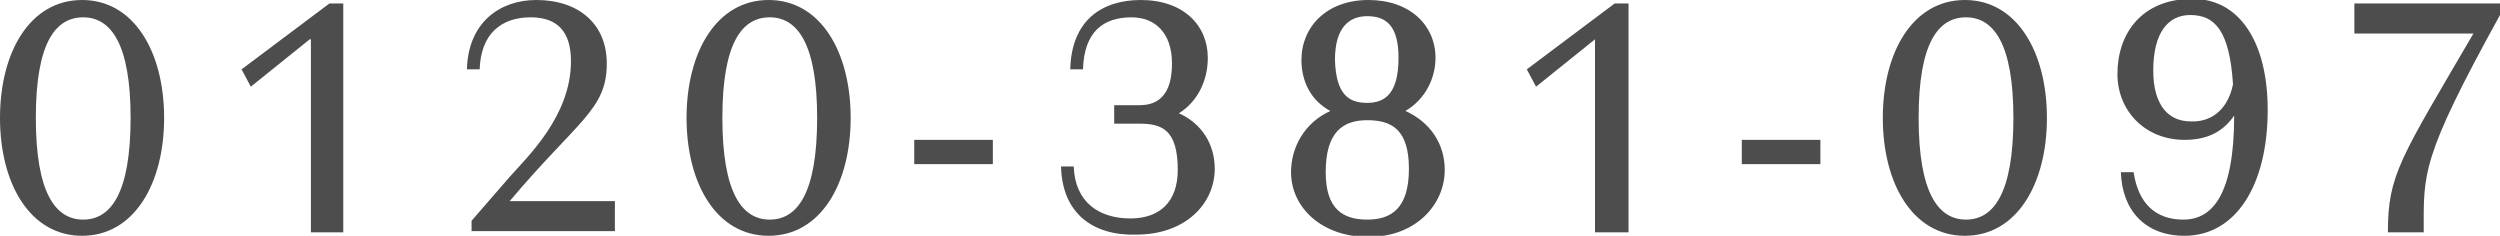
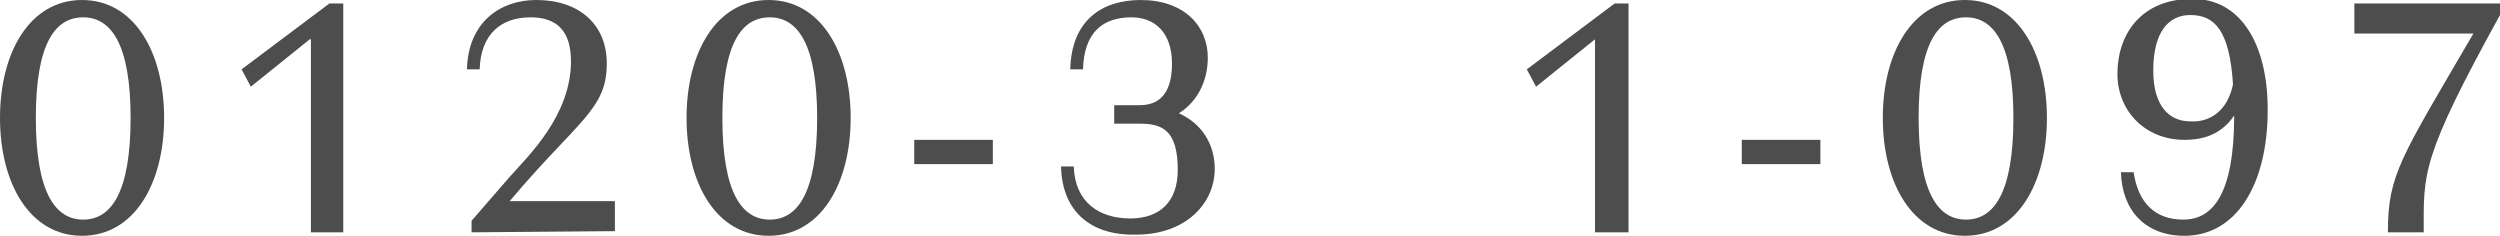
<svg xmlns="http://www.w3.org/2000/svg" version="1.1" id="レイヤー_1" x="0px" y="0px" width="216.3px" height="20.4px" viewBox="0 0 216.3 20.4" style="enable-background:new 0 0 216.3 20.4;" xml:space="preserve">
  <style type="text/css">
	.st0{fill:#4D4D4D;}
</style>
  <g>
    <path class="st0" d="M0,10.2C0,4.5,2.6,0,7.1,0c4.5,0,7.1,4.5,7.1,10.2c0,5.7-2.6,10.2-7.1,10.2C2.6,20.4,0,15.9,0,10.2z M3.1,10.2   c0,6.5,1.7,8.8,4.1,8.8c2.4,0,4.1-2.3,4.1-8.8c0-6.4-1.7-8.7-4.1-8.7C4.8,1.5,3.1,3.7,3.1,10.2z" />
    <path class="st0" d="M26.8,3.4l-5.1,4.1L20.9,6l7.6-5.7h1.2v19.8h-2.8V3.4z" />
-     <path class="st0" d="M40.8,20.1v-1l3.3-3.8c1.6-1.8,5.3-5.3,5.3-10c0-2.6-1.2-3.8-3.5-3.8c-2.5,0-4.3,1.4-4.4,4.5h-1.1   c0.1-4.1,2.9-6,6-6c3.7,0,6.1,2.1,6.1,5.5c0,4-2.5,4.9-8.4,11.9h9.1v2.6H40.8z" />
+     <path class="st0" d="M40.8,20.1v-1l3.3-3.8c1.6-1.8,5.3-5.3,5.3-10c0-2.6-1.2-3.8-3.5-3.8c-2.5,0-4.3,1.4-4.4,4.5h-1.1   c0.1-4.1,2.9-6,6-6c3.7,0,6.1,2.1,6.1,5.5c0,4-2.5,4.9-8.4,11.9h9.1v2.6z" />
    <path class="st0" d="M59.4,10.2C59.4,4.5,62,0,66.5,0c4.5,0,7.1,4.5,7.1,10.2c0,5.7-2.6,10.2-7.1,10.2C62,20.4,59.4,15.9,59.4,10.2   z M62.5,10.2c0,6.5,1.7,8.8,4.1,8.8c2.4,0,4.1-2.3,4.1-8.8c0-6.4-1.7-8.7-4.1-8.7C64.2,1.5,62.5,3.7,62.5,10.2z" />
    <path class="st0" d="M79.1,14.2v-2.1h6.8v2.1H79.1z" />
    <path class="st0" d="M91.8,14.4h1.1c0.1,3.1,2.2,4.5,4.9,4.5c2.5,0,4.1-1.4,4.1-4.2c0-3.5-1.4-4-3.3-4h-2.2V9.1h2.2   c1.7,0,2.8-1,2.8-3.6c0-2.7-1.5-4-3.5-4c-2.4,0-4.1,1.2-4.2,4.5h-1.1c0.1-4.3,2.8-6,6.1-6c3.7,0,5.8,2.2,5.8,5c0,2-0.9,3.8-2.5,4.8   c2,0.9,3.1,2.7,3.1,4.8c0,3-2.5,5.7-6.8,5.7C94.6,20.4,91.9,18.5,91.8,14.4z" />
-     <path class="st0" d="M111.7,14.9c0-2.2,1.2-4.3,3.4-5.3c-1.7-0.9-2.5-2.6-2.5-4.4c0-2.9,2.2-5.2,5.8-5.2s5.8,2.2,5.8,5   c0,1.8-0.9,3.6-2.6,4.6c2.2,1,3.4,2.9,3.4,5.1c0,3-2.5,5.8-6.6,5.8S111.7,17.9,111.7,14.9z M118.3,19c2.1,0,3.6-1,3.6-4.4   c0-3.4-1.5-4.2-3.6-4.2c-2.1,0-3.6,1-3.6,4.5C114.7,18.1,116.2,19,118.3,19z M118.3,8.9c1.6,0,2.7-0.9,2.7-3.9   c0-2.8-1.1-3.6-2.7-3.6c-1.6,0-2.8,1-2.8,3.8C115.6,8.2,116.7,8.9,118.3,8.9z" />
    <path class="st0" d="M138,3.4l-5.1,4.1L132.1,6l7.6-5.7h1.2v19.8H138V3.4z" />
    <path class="st0" d="M150.7,14.2v-2.1h6.8v2.1H150.7z" />
    <path class="st0" d="M162.9,10.2c0-5.7,2.6-10.2,7.1-10.2c4.5,0,7.1,4.5,7.1,10.2c0,5.7-2.6,10.2-7.1,10.2   C165.5,20.4,162.9,15.9,162.9,10.2z M166,10.2c0,6.5,1.7,8.8,4.1,8.8c2.4,0,4.1-2.3,4.1-8.8c0-6.4-1.7-8.7-4.1-8.7   C167.7,1.5,166,3.7,166,10.2z" />
    <path class="st0" d="M183.5,14.9h1.1c0.4,2.7,1.9,4.1,4.3,4.1c2.5,0,4.4-2.1,4.4-9c-1.1,1.6-2.6,2.1-4.3,2.1   c-3.4,0-5.8-2.5-5.8-5.7c0-3.5,2.1-6.5,6.5-6.5c4.1,0,6.5,3.8,6.5,9.6c0,6.6-2.8,10.9-7.2,10.9C185.6,20.4,183.6,18.2,183.5,14.9z    M193.2,7.3c-0.3-4.7-1.6-6-3.7-6c-1.9,0-3.2,1.5-3.2,4.8c0,3.1,1.4,4.4,3.2,4.4C191.1,10.6,192.7,9.7,193.2,7.3z" />
    <path class="st0" d="M206.6,20.1c0-5,1.1-6.4,7.4-17.2h-10.3V0.3h12.6v1c-6.9,12.5-6.6,13.7-6.6,18.8H206.6z" />
  </g>
</svg>